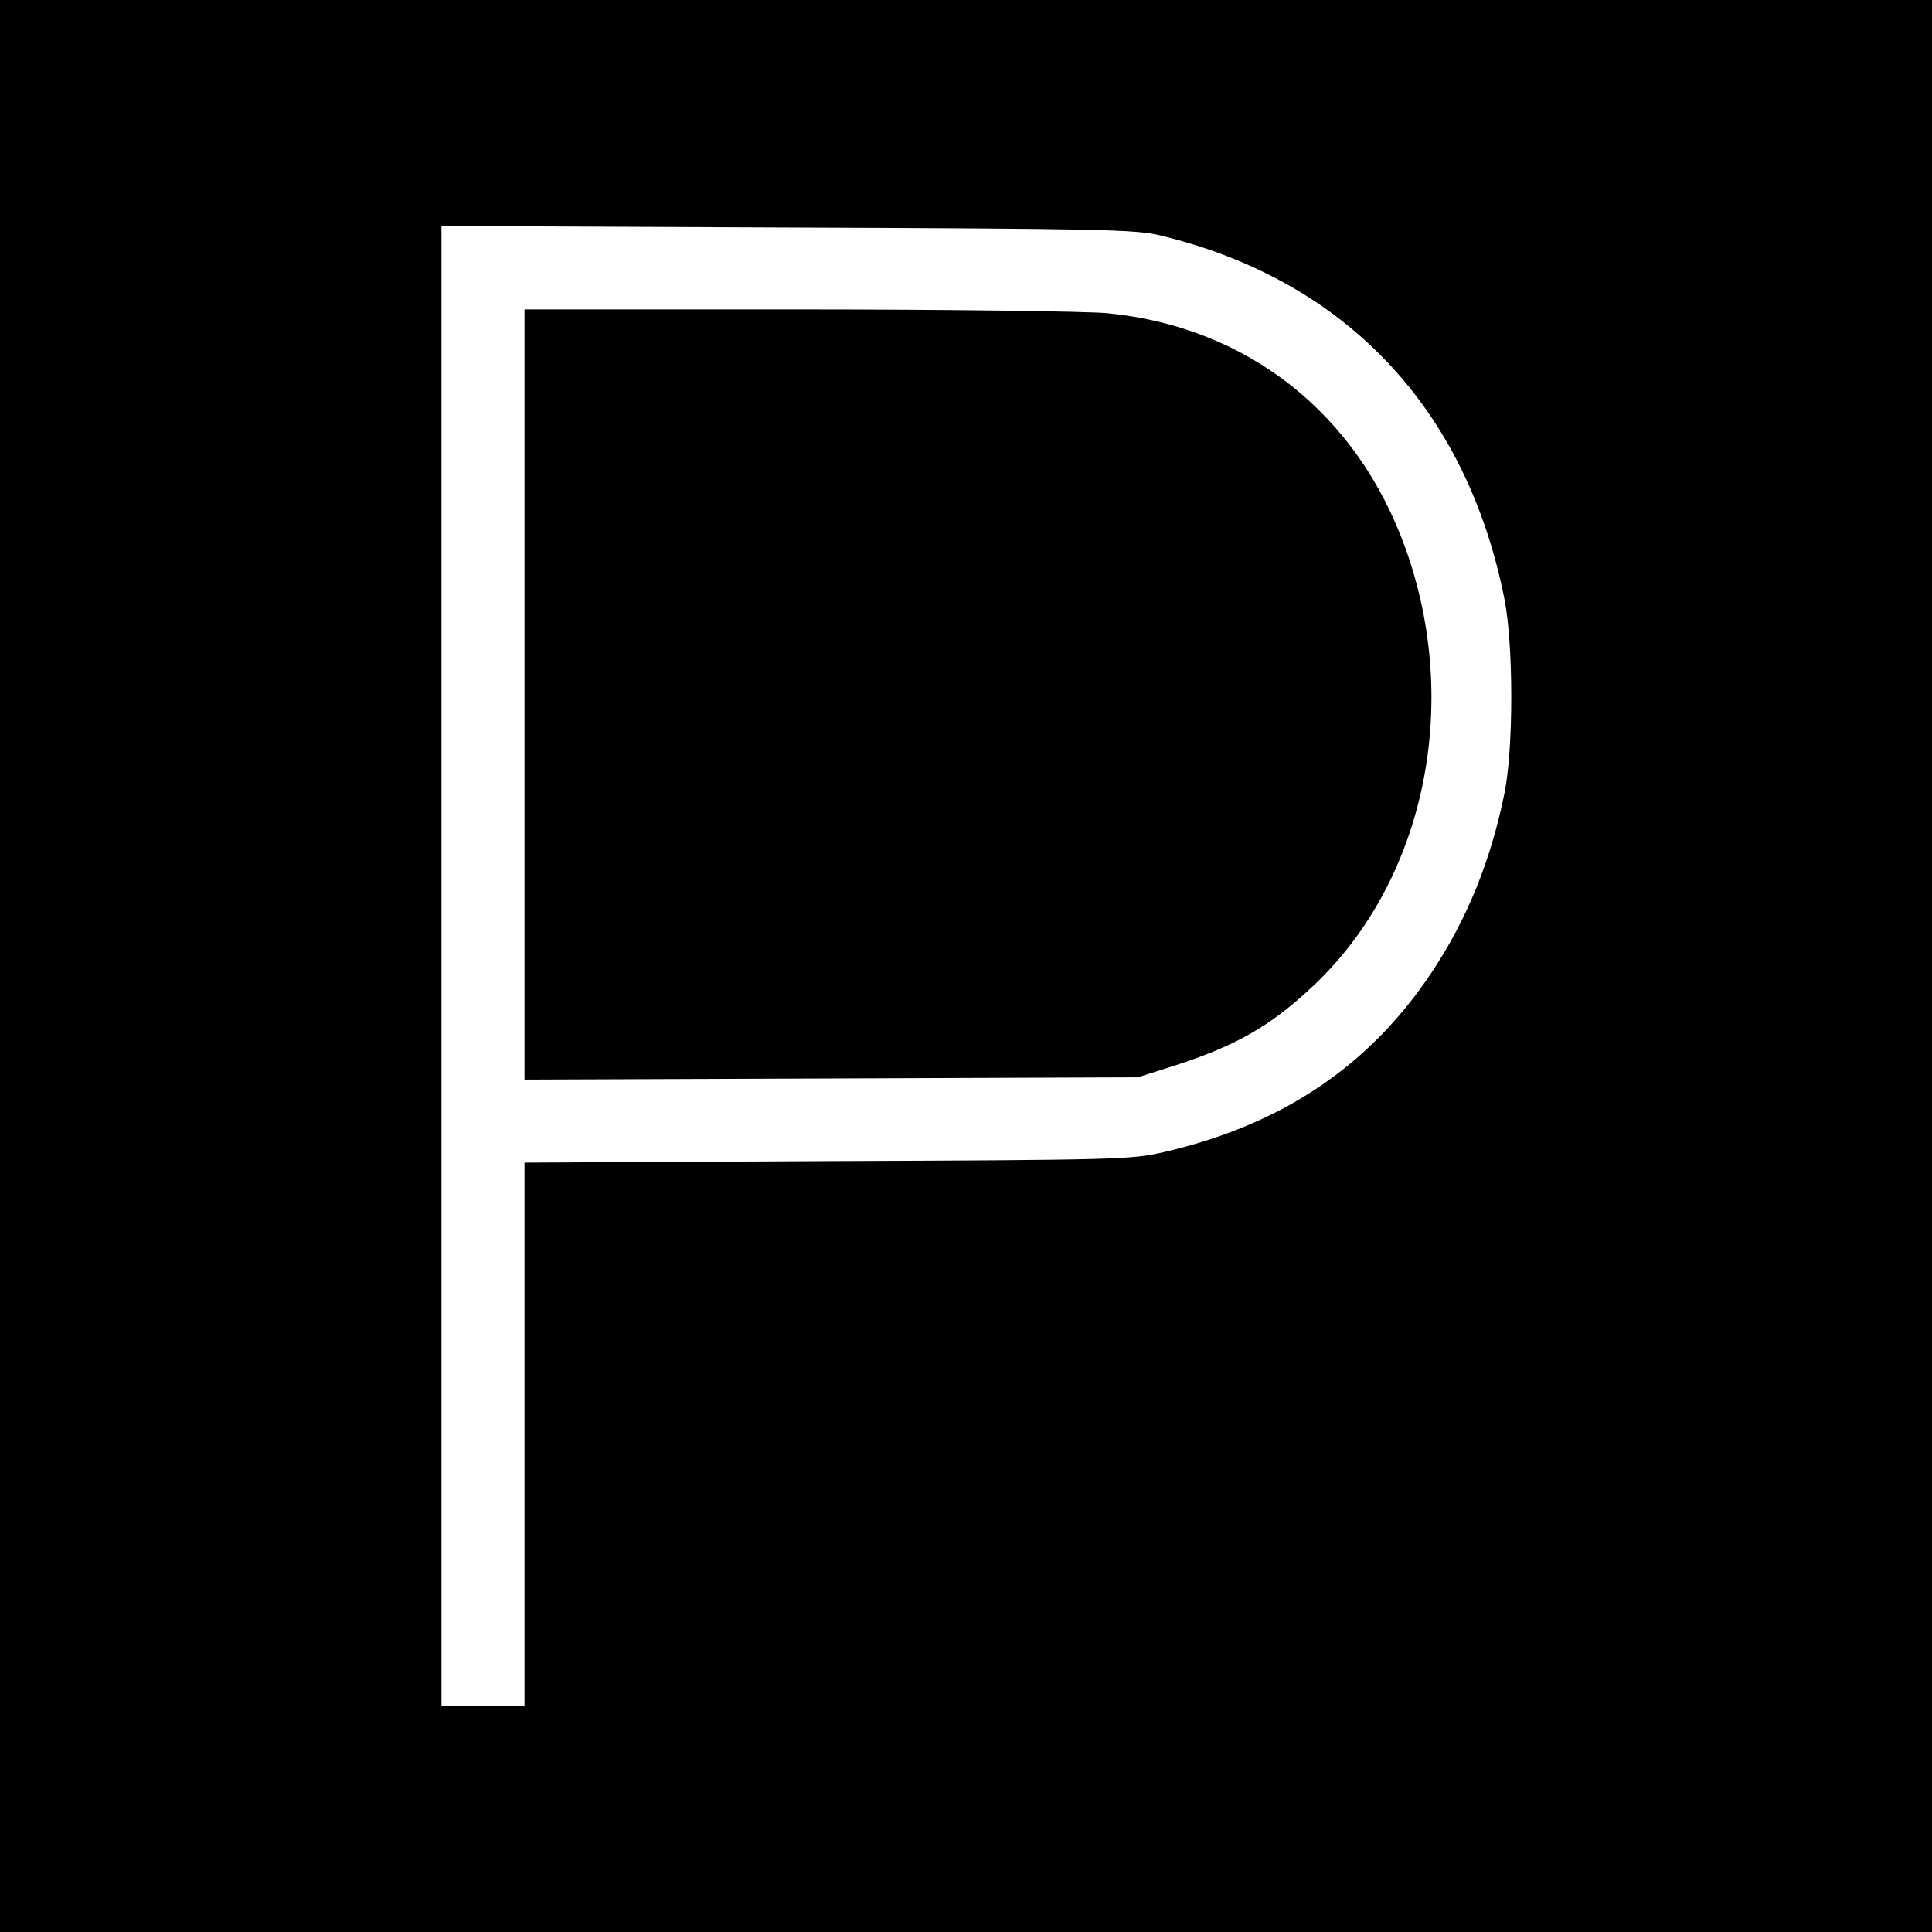
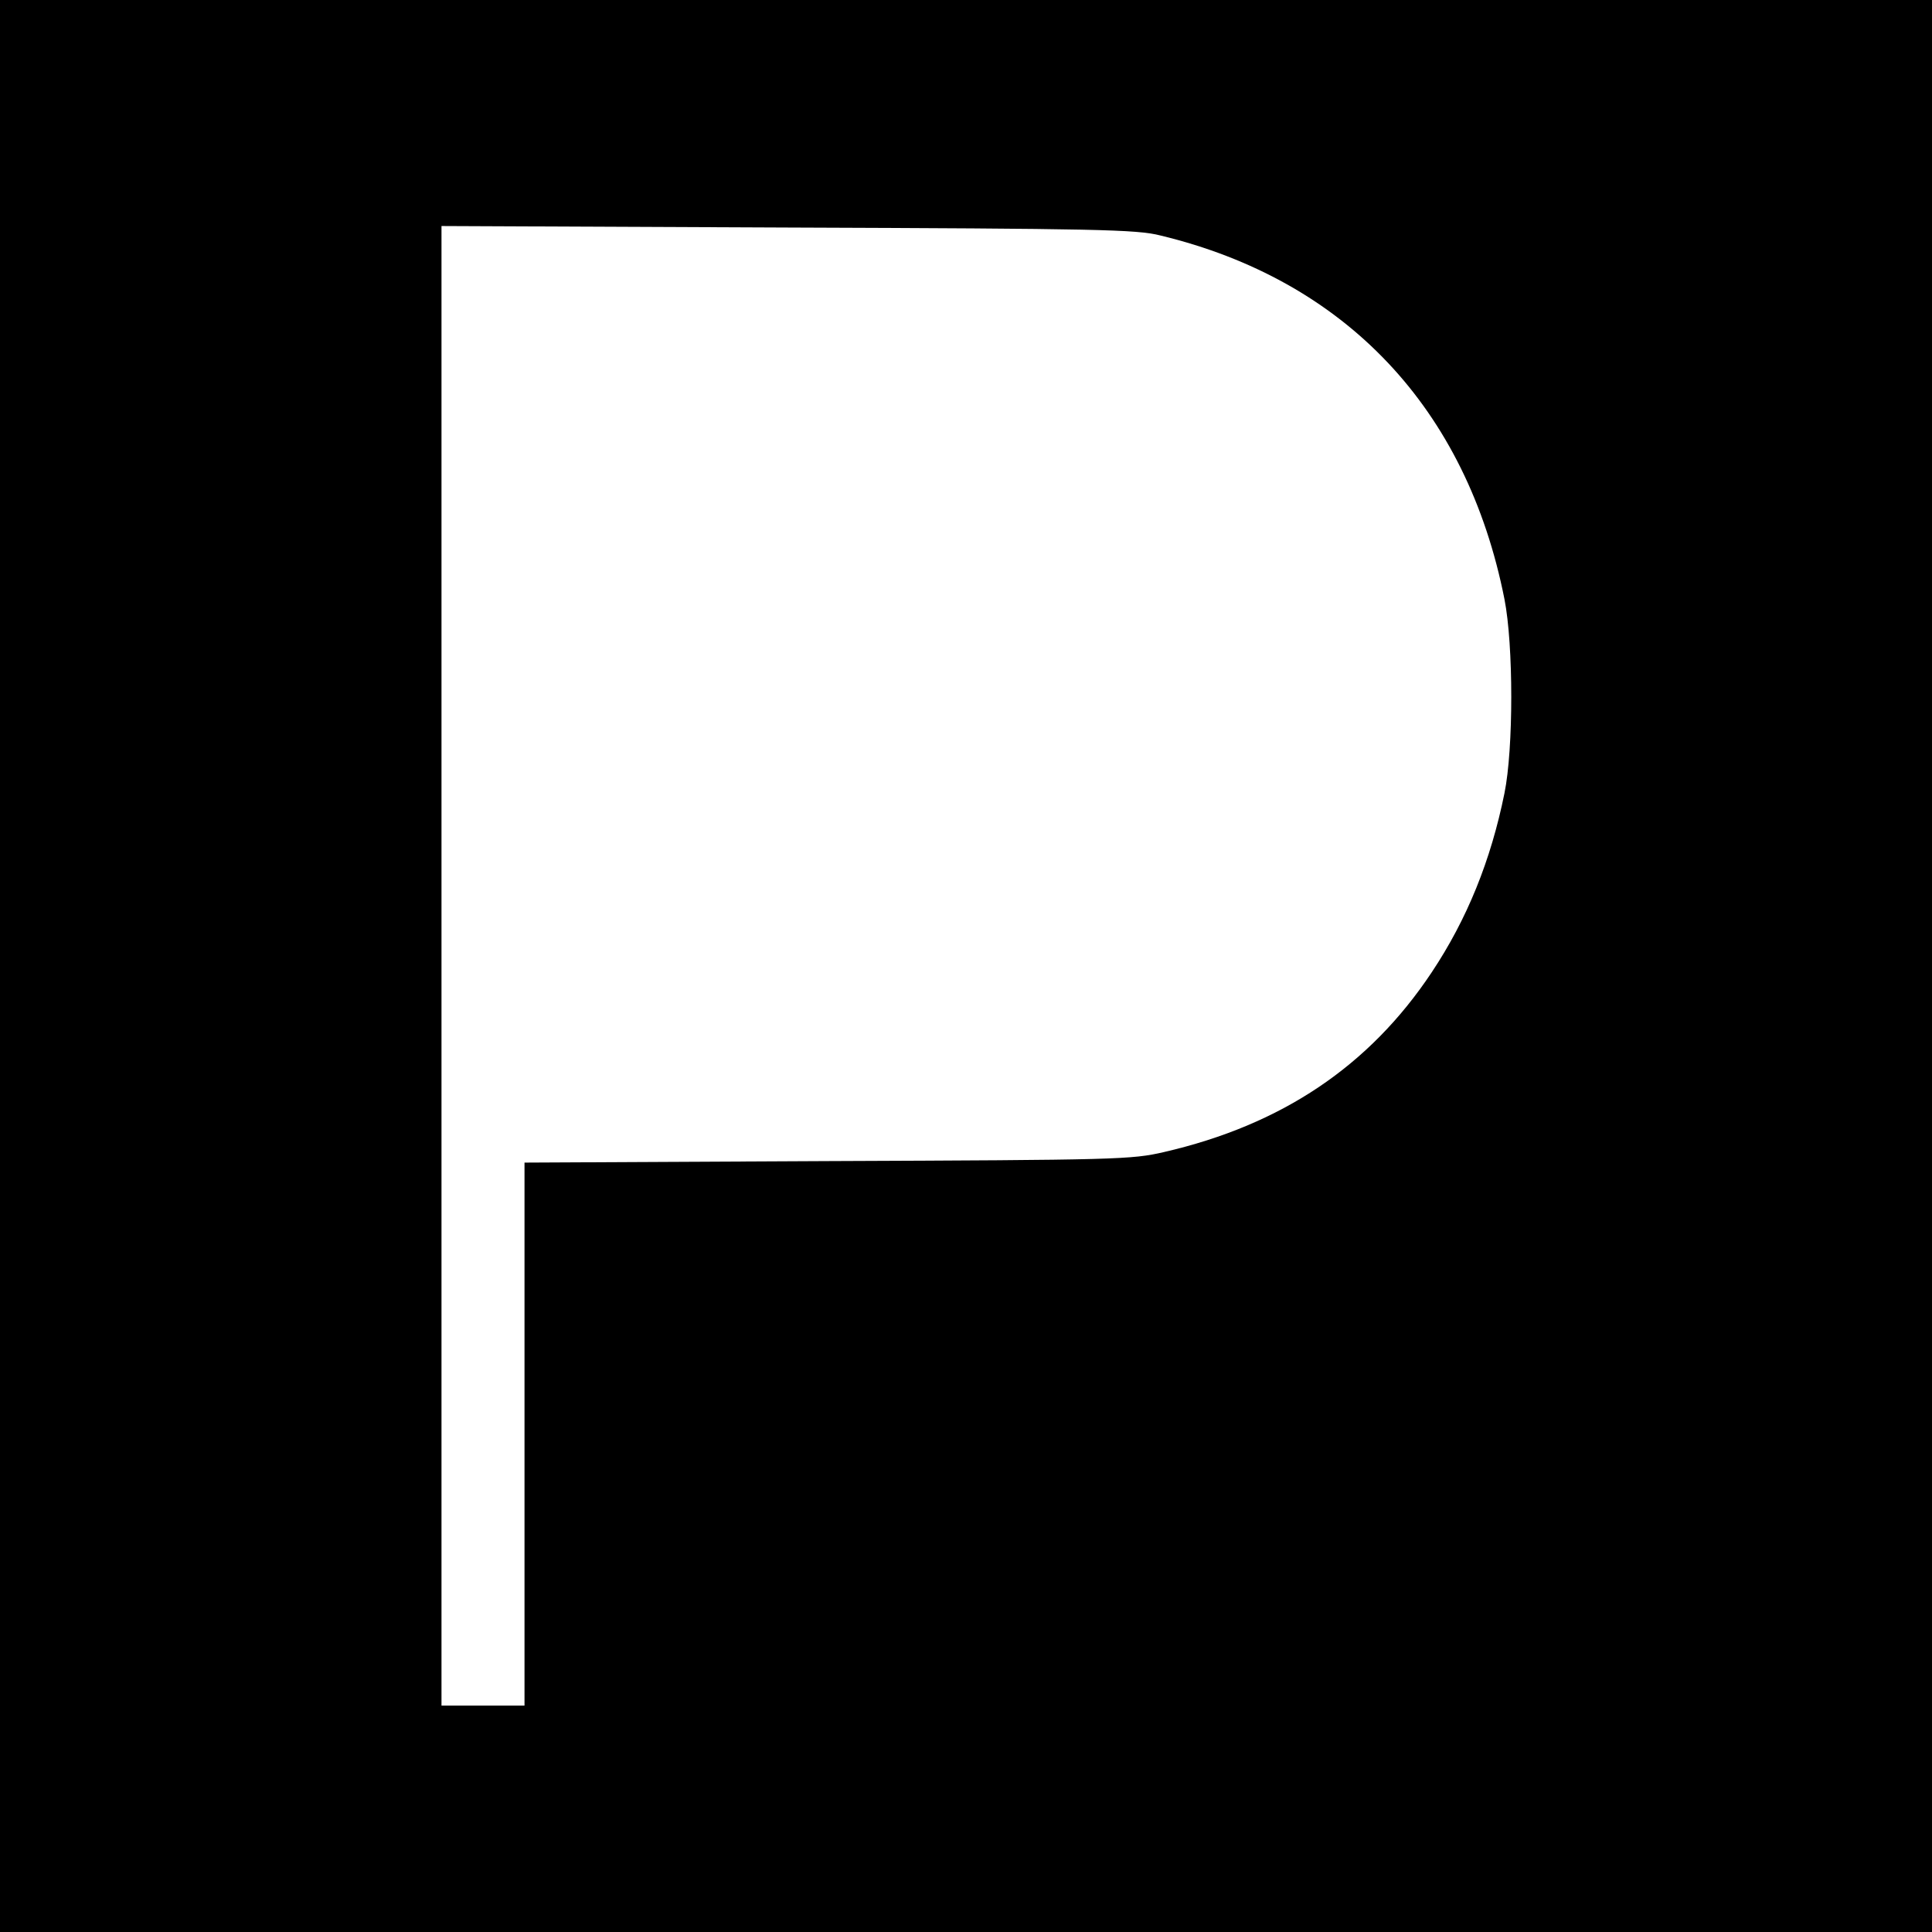
<svg xmlns="http://www.w3.org/2000/svg" version="1.0" width="512pt" height="512pt" viewBox="0 0 512 512" preserveAspectRatio="xMidYMid meet">
  <g transform="translate(0,512) scale(0.1,-0.1)" fill="#000000" stroke="none">
    <path d="M0 2560 l0 -2560 2560 0 2560 0 0 2560 0 2560 -2560 0 -2560 0 0 -2560z m3075 1936 c490 -118 812 -458 912 -964 24 -122 24 -396 0 -514 -36 -178 -99 -334 -193 -475 -165 -248 -397 -404 -709 -476 -86 -20 -123 -21 -892 -24 l-803 -4 0 -720 0 -719 -110 0 -110 0 0 1960 0 1961 918 -4 c818 -3 925 -5 987 -21z" />
-     <path d="M1390 3280 l0 -1021 813 3 812 3 85 27 c174 55 267 108 383 218 293 278 390 743 242 1156 -128 358 -419 588 -791 624 -54 5 -424 10 -821 10 l-723 0 0 -1020z" />
  </g>
</svg>